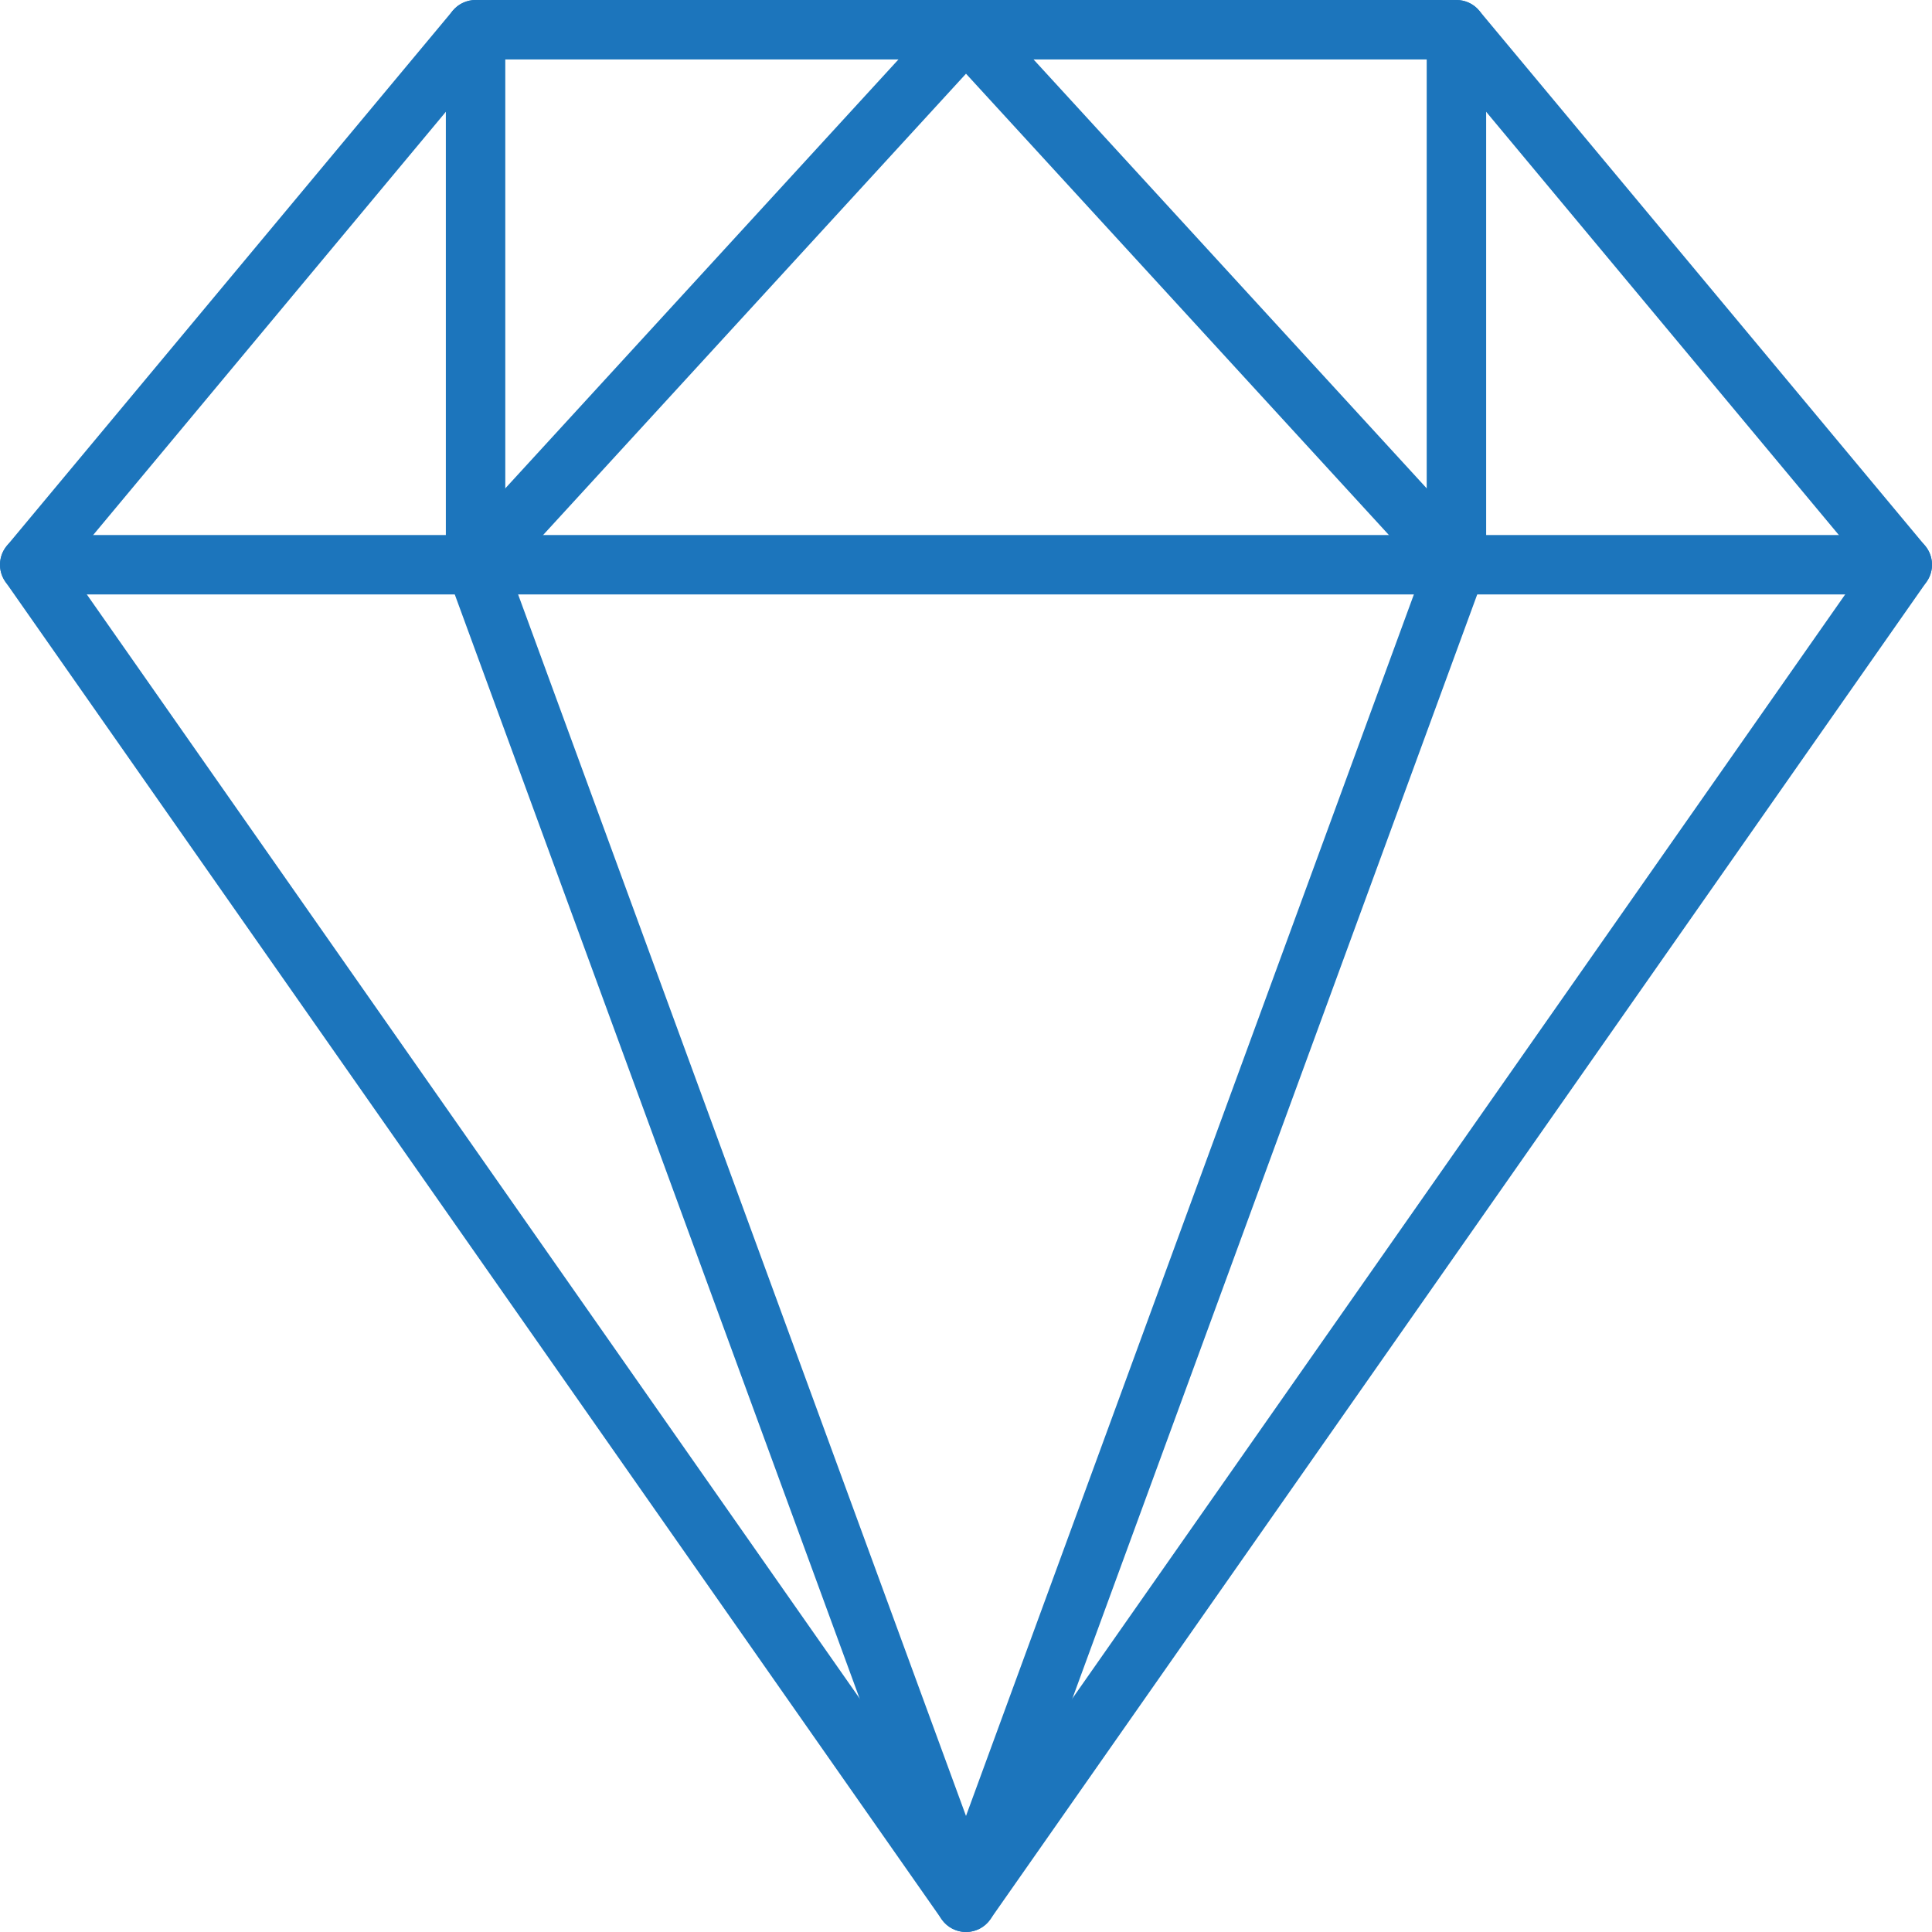
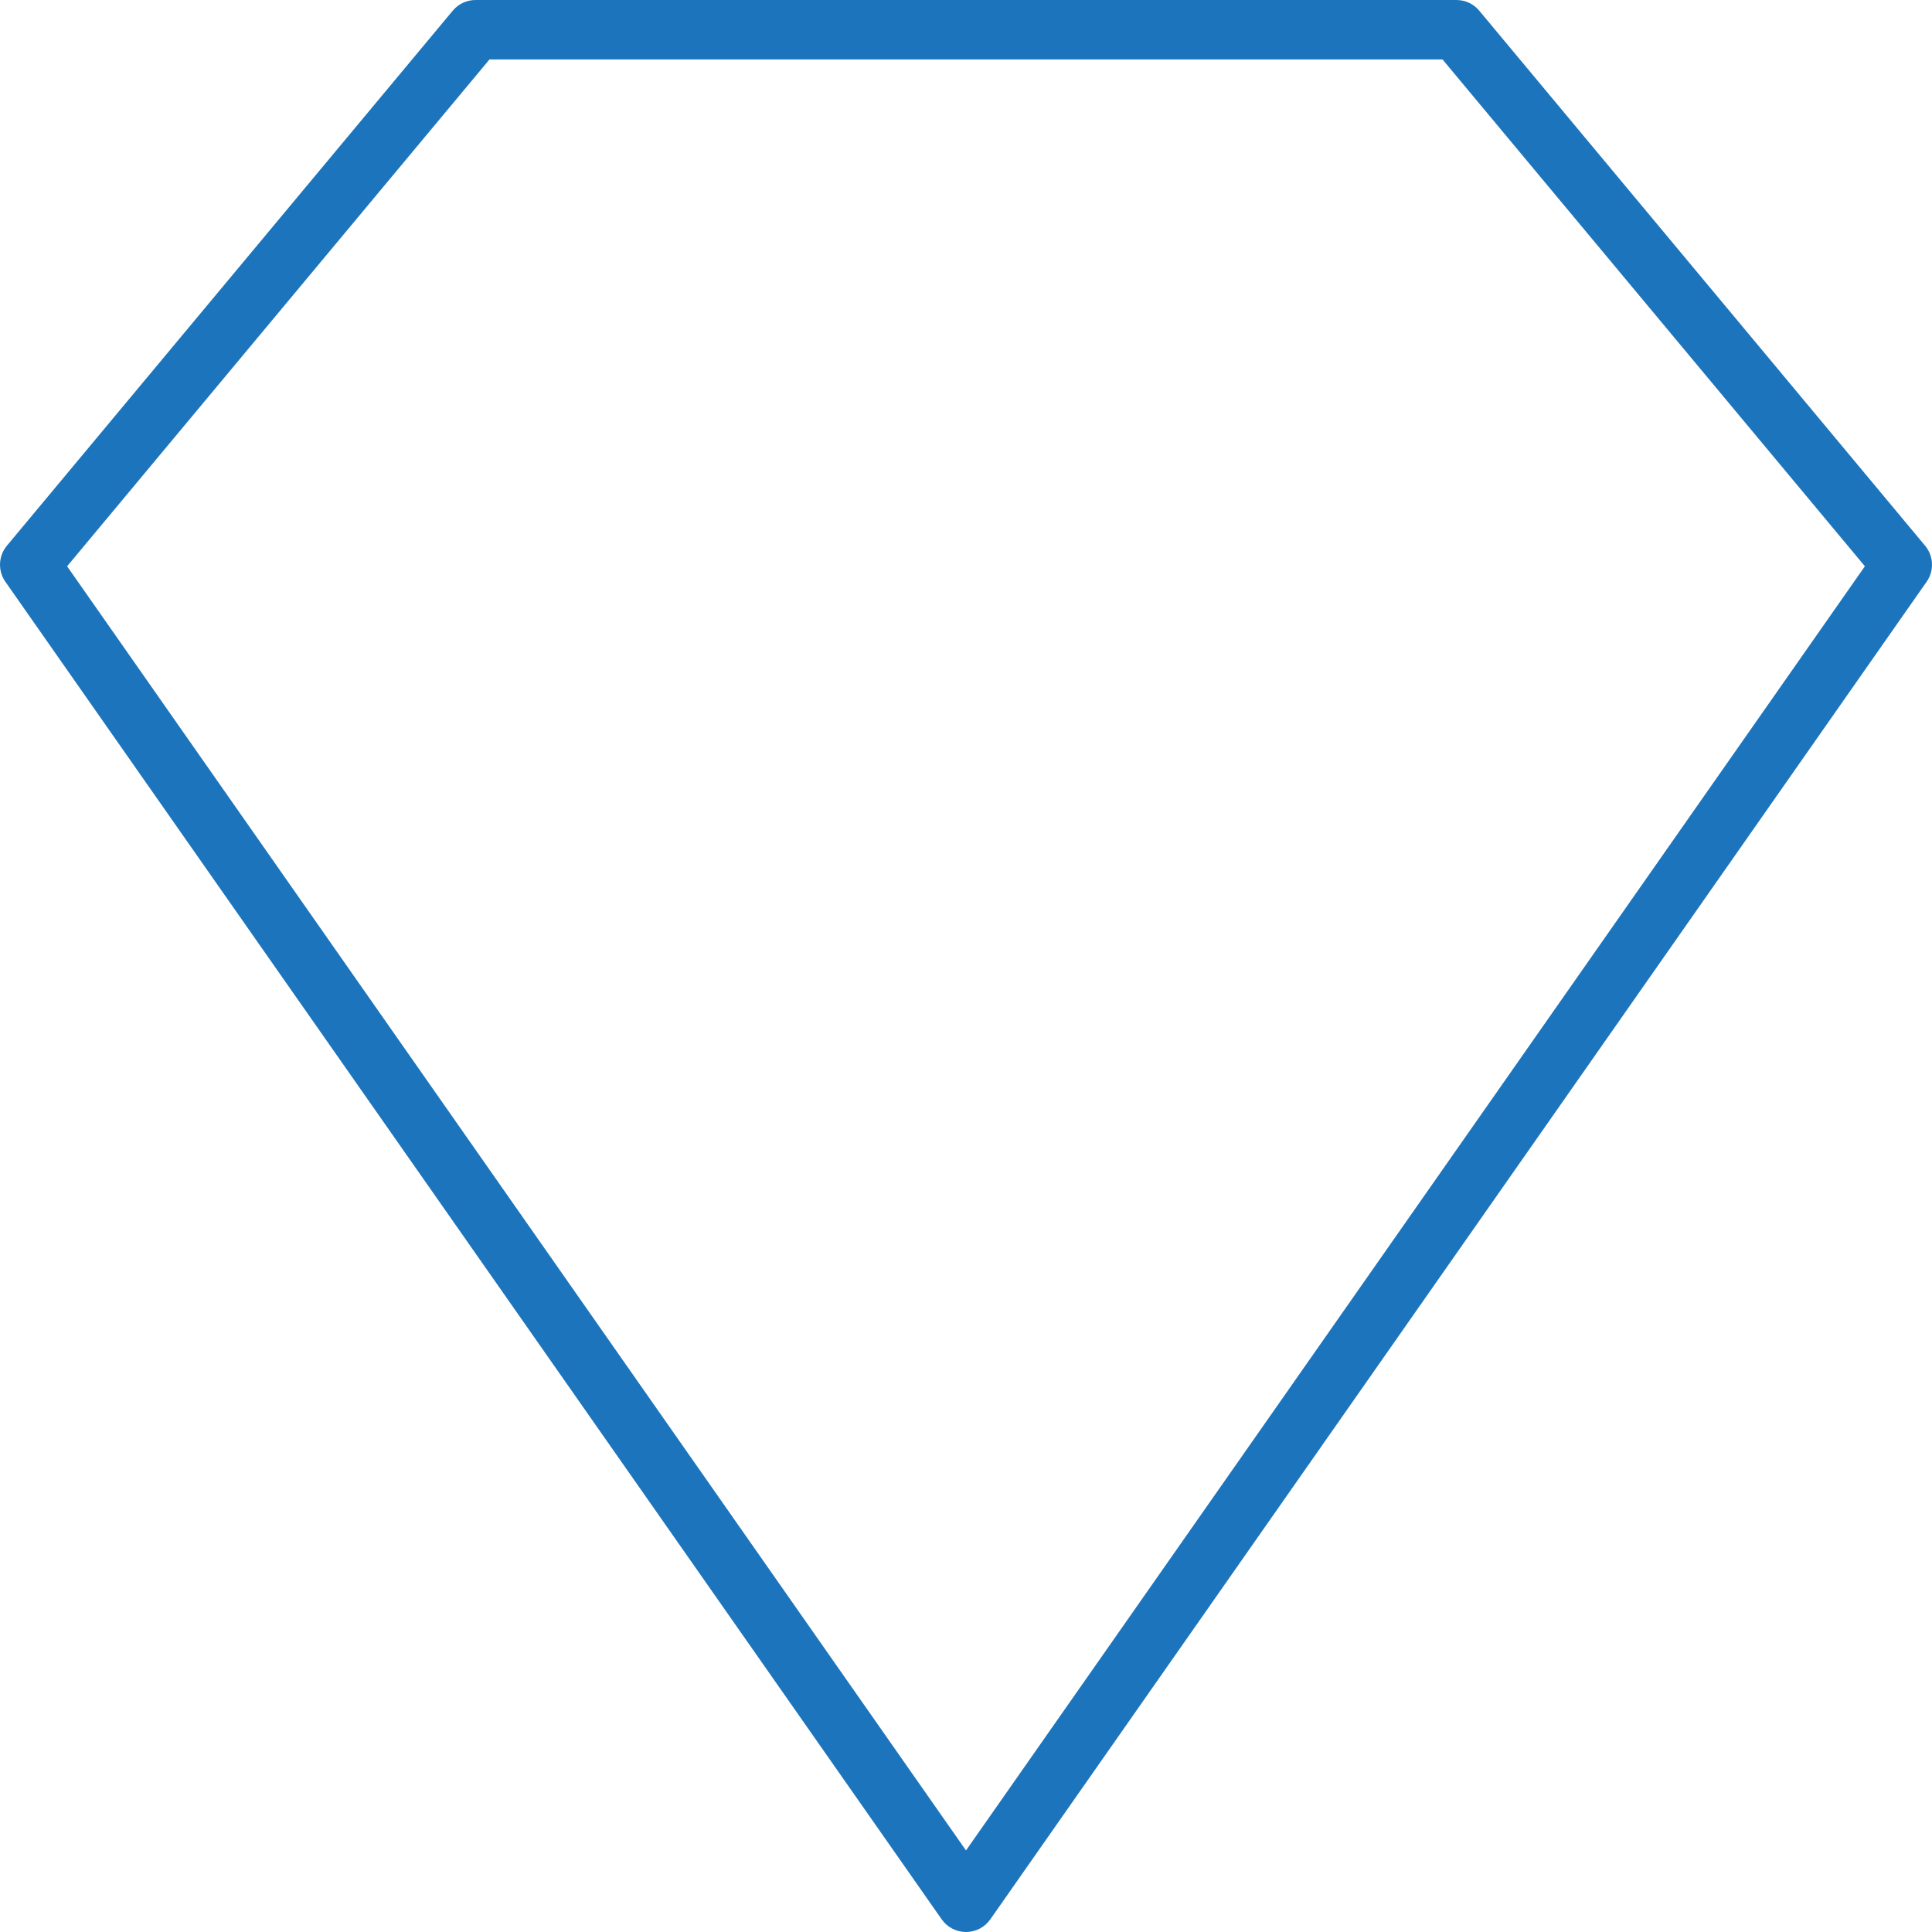
<svg xmlns="http://www.w3.org/2000/svg" version="1.1" id="Lager_1" x="0px" y="0px" viewBox="0 0 32.5 32.5" enable-background="new 0 0 32.5 32.5" xml:space="preserve">
  <g id="jewel_6_">
    <path fill="#1C75BC" d="M16.25,32.5c-0.163,0-0.316-0.08-0.409-0.213l-15.75-22.5c-0.13-0.186-0.119-0.434,0.025-0.607l7.5-9   C7.711,0.065,7.852,0,8,0h16.5c0.148,0,0.289,0.065,0.384,0.18l7.5,9c0.145,0.174,0.155,0.422,0.025,0.607l-15.75,22.5   C16.566,32.42,16.413,32.5,16.25,32.5z M1.129,9.526L16.25,31.128L31.371,9.526L24.266,1H8.234L1.129,9.526z" />
-     <path fill="#1C75BC" d="M32,10H0.5C0.224,10,0,9.776,0,9.5S0.224,9,0.5,9H32c0.276,0,0.5,0.224,0.5,0.5S32.276,10,32,10z" />
-     <path fill="#1C75BC" d="M16.25,32.5c-0.21,0-0.397-0.131-0.47-0.328l-8.25-22.5C7.511,9.617,7.5,9.559,7.5,9.5v-9   C7.5,0.224,7.724,0,8,0s0.5,0.224,0.5,0.5v8.911l7.75,21.137L24,9.411V0.5C24,0.224,24.224,0,24.5,0S25,0.224,25,0.5v9   c0,0.059-0.011,0.117-0.03,0.172l-8.25,22.5C16.647,32.369,16.46,32.5,16.25,32.5z" />
-     <path fill="#1C75BC" d="M24.5,10c-0.135,0-0.27-0.055-0.368-0.162L16.25,1.24L8.368,9.838c-0.187,0.205-0.503,0.219-0.706,0.03   c-0.203-0.187-0.217-0.503-0.03-0.706l8.25-9c0.189-0.207,0.547-0.207,0.736,0l8.25,9c0.187,0.203,0.173,0.52-0.03,0.706   C24.742,9.957,24.621,10,24.5,10z" />
  </g>
</svg>